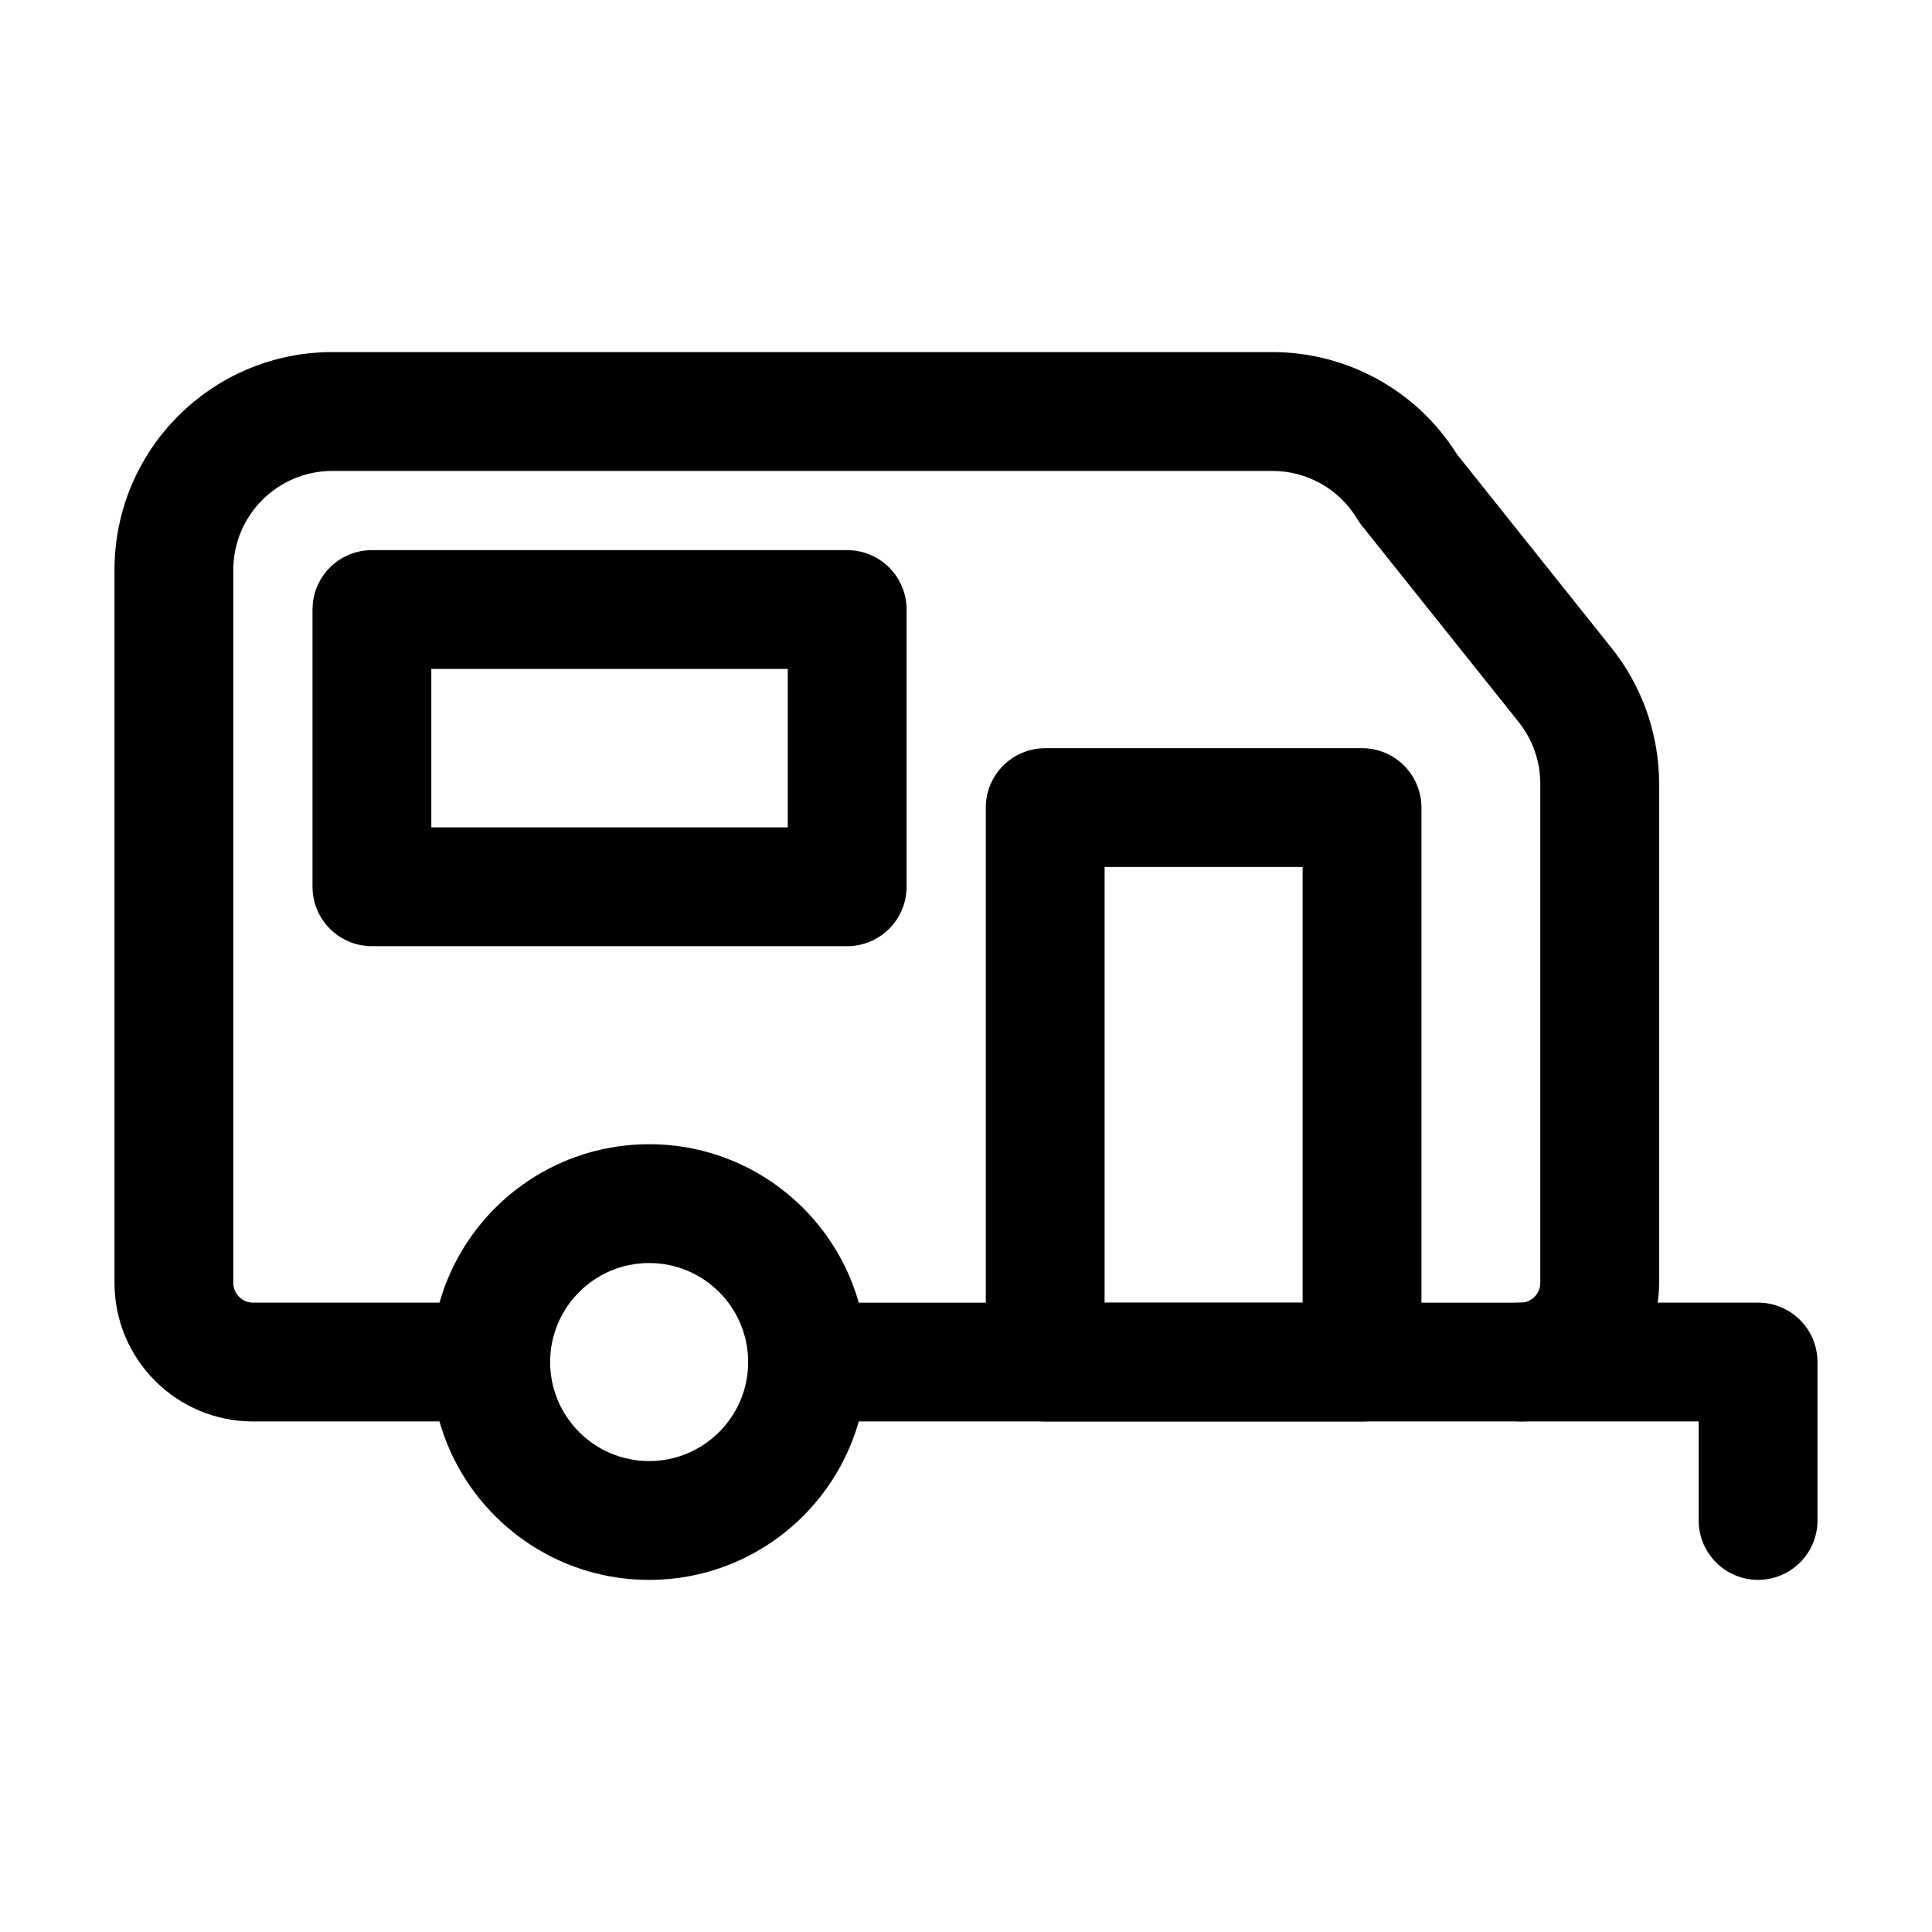
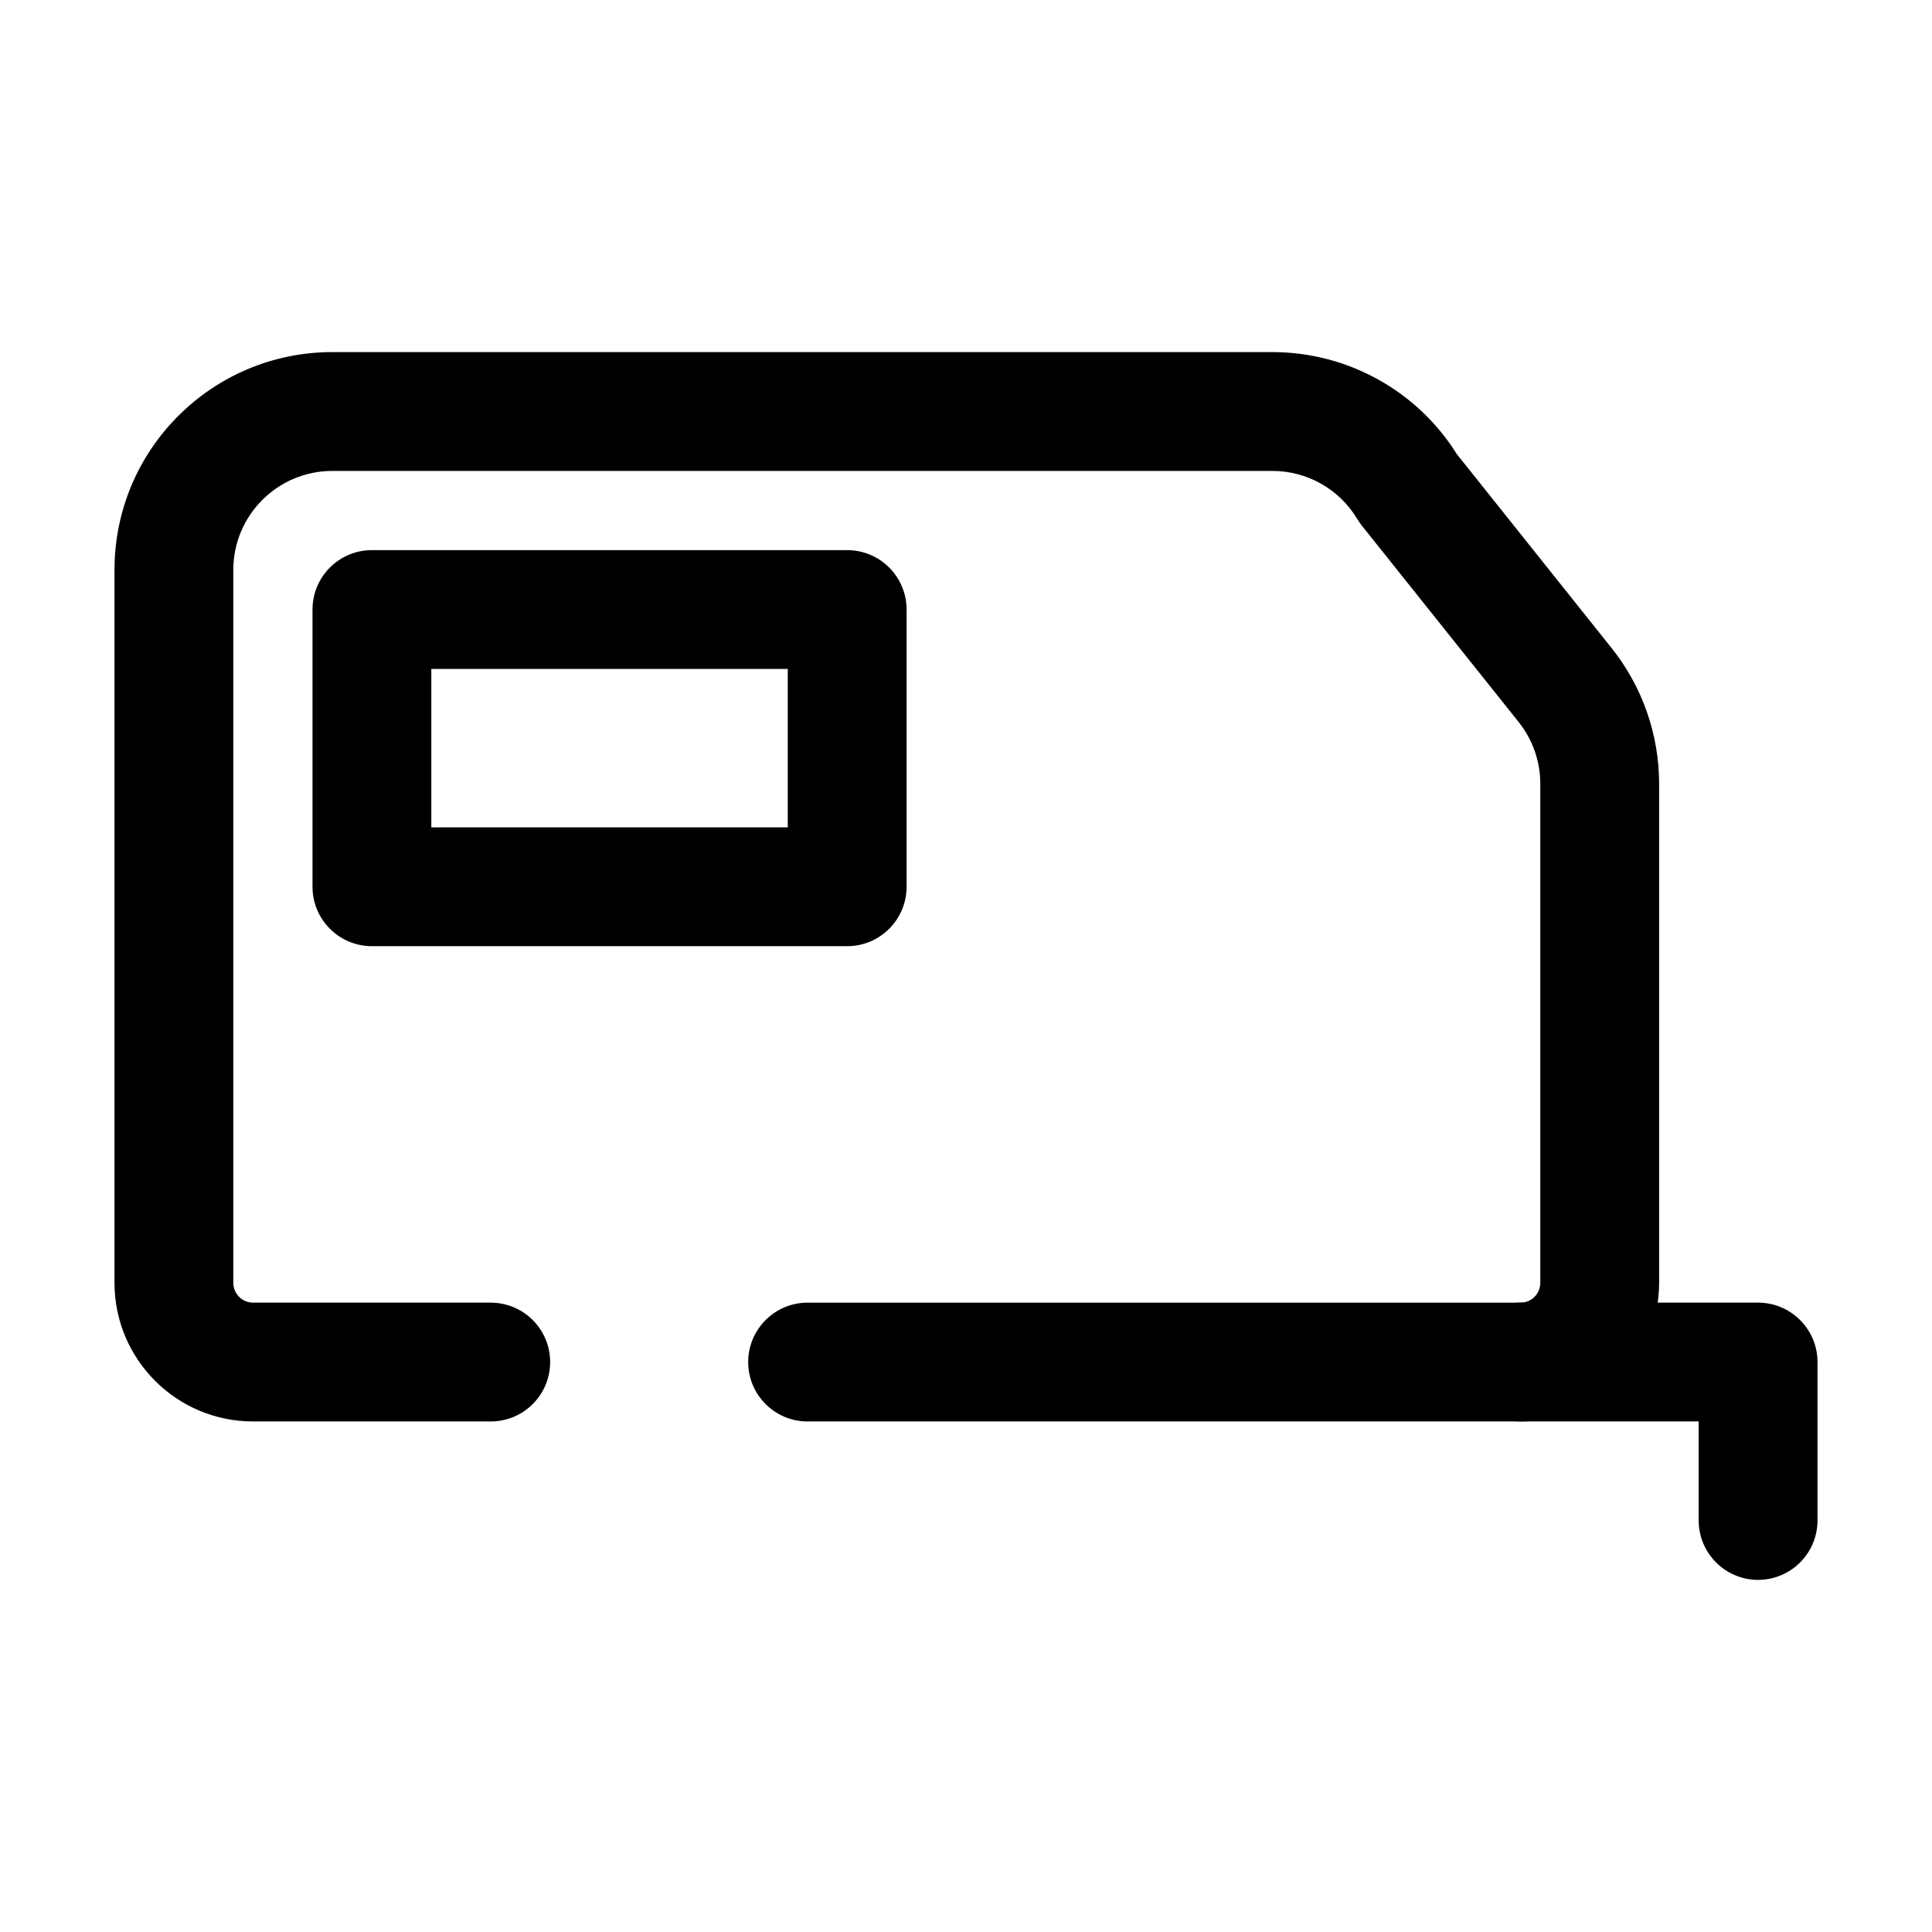
<svg xmlns="http://www.w3.org/2000/svg" fill="#000000" width="800px" height="800px" version="1.1" viewBox="144 144 512 512">
  <g fill-rule="evenodd">
    <path d="m358.02 520.7h188.93c20.301 0 36.734-16.457 36.734-36.734v-132.25c0-13.078-4.449-25.777-12.617-36l-40.977-51.348c-10.496-16.793-28.988-27.059-48.891-27.059h-249.13c-31.887 0-57.727 25.84-57.727 57.727v188.93c0 20.277 16.438 36.734 36.734 36.734h62.977c8.691 0 15.742-7.055 15.742-15.742 0-8.691-7.055-15.742-15.742-15.742h-62.977c-2.898 0-5.246-2.352-5.246-5.246v-188.93c0-14.484 11.754-26.238 26.238-26.238h249.13c9.215 0 17.758 4.828 22.484 12.742 0.379 0.586 0.777 1.176 1.195 1.723l41.586 52.082c3.715 4.66 5.731 10.434 5.731 16.375v132.25c0 2.898-2.352 5.246-5.246 5.246h-188.93c-8.691 0-15.742 7.055-15.742 15.742 0 8.691 7.055 15.742 15.742 15.742z" />
-     <path d="m316.03 447.23c-31.867 0-57.727 25.863-57.727 57.727 0 31.867 25.863 57.727 57.727 57.727 31.867 0 57.727-25.863 57.727-57.727 0-31.867-25.863-57.727-57.727-57.727zm0 31.488c14.484 0 26.238 11.754 26.238 26.238s-11.754 26.238-26.238 26.238-26.238-11.754-26.238-26.238 11.754-26.238 26.238-26.238z" />
-     <path d="m520.7 358.02c0-8.691-7.055-15.742-15.742-15.742h-83.969c-8.691 0-15.742 7.055-15.742 15.742v146.95c0 8.691 7.055 15.742 15.742 15.742h83.969c8.691 0 15.742-7.055 15.742-15.742zm-31.488 15.742v115.46h-52.48v-115.46z" />
    <path d="m242.56 289.79c-8.691 0-15.742 7.055-15.742 15.742v73.473c0 8.691 7.055 15.742 15.742 15.742h125.95c8.691 0 15.742-7.055 15.742-15.742v-73.473c0-8.691-7.055-15.742-15.742-15.742zm15.742 31.488h94.465v41.984h-94.465z" />
    <path d="m546.94 520.7h47.23v26.238c0 8.691 7.055 15.742 15.742 15.742 8.691 0 15.742-7.055 15.742-15.742v-41.984c0-8.691-7.055-15.742-15.742-15.742h-62.977c-8.691 0-15.742 7.055-15.742 15.742 0 8.691 7.055 15.742 15.742 15.742z" />
  </g>
</svg>